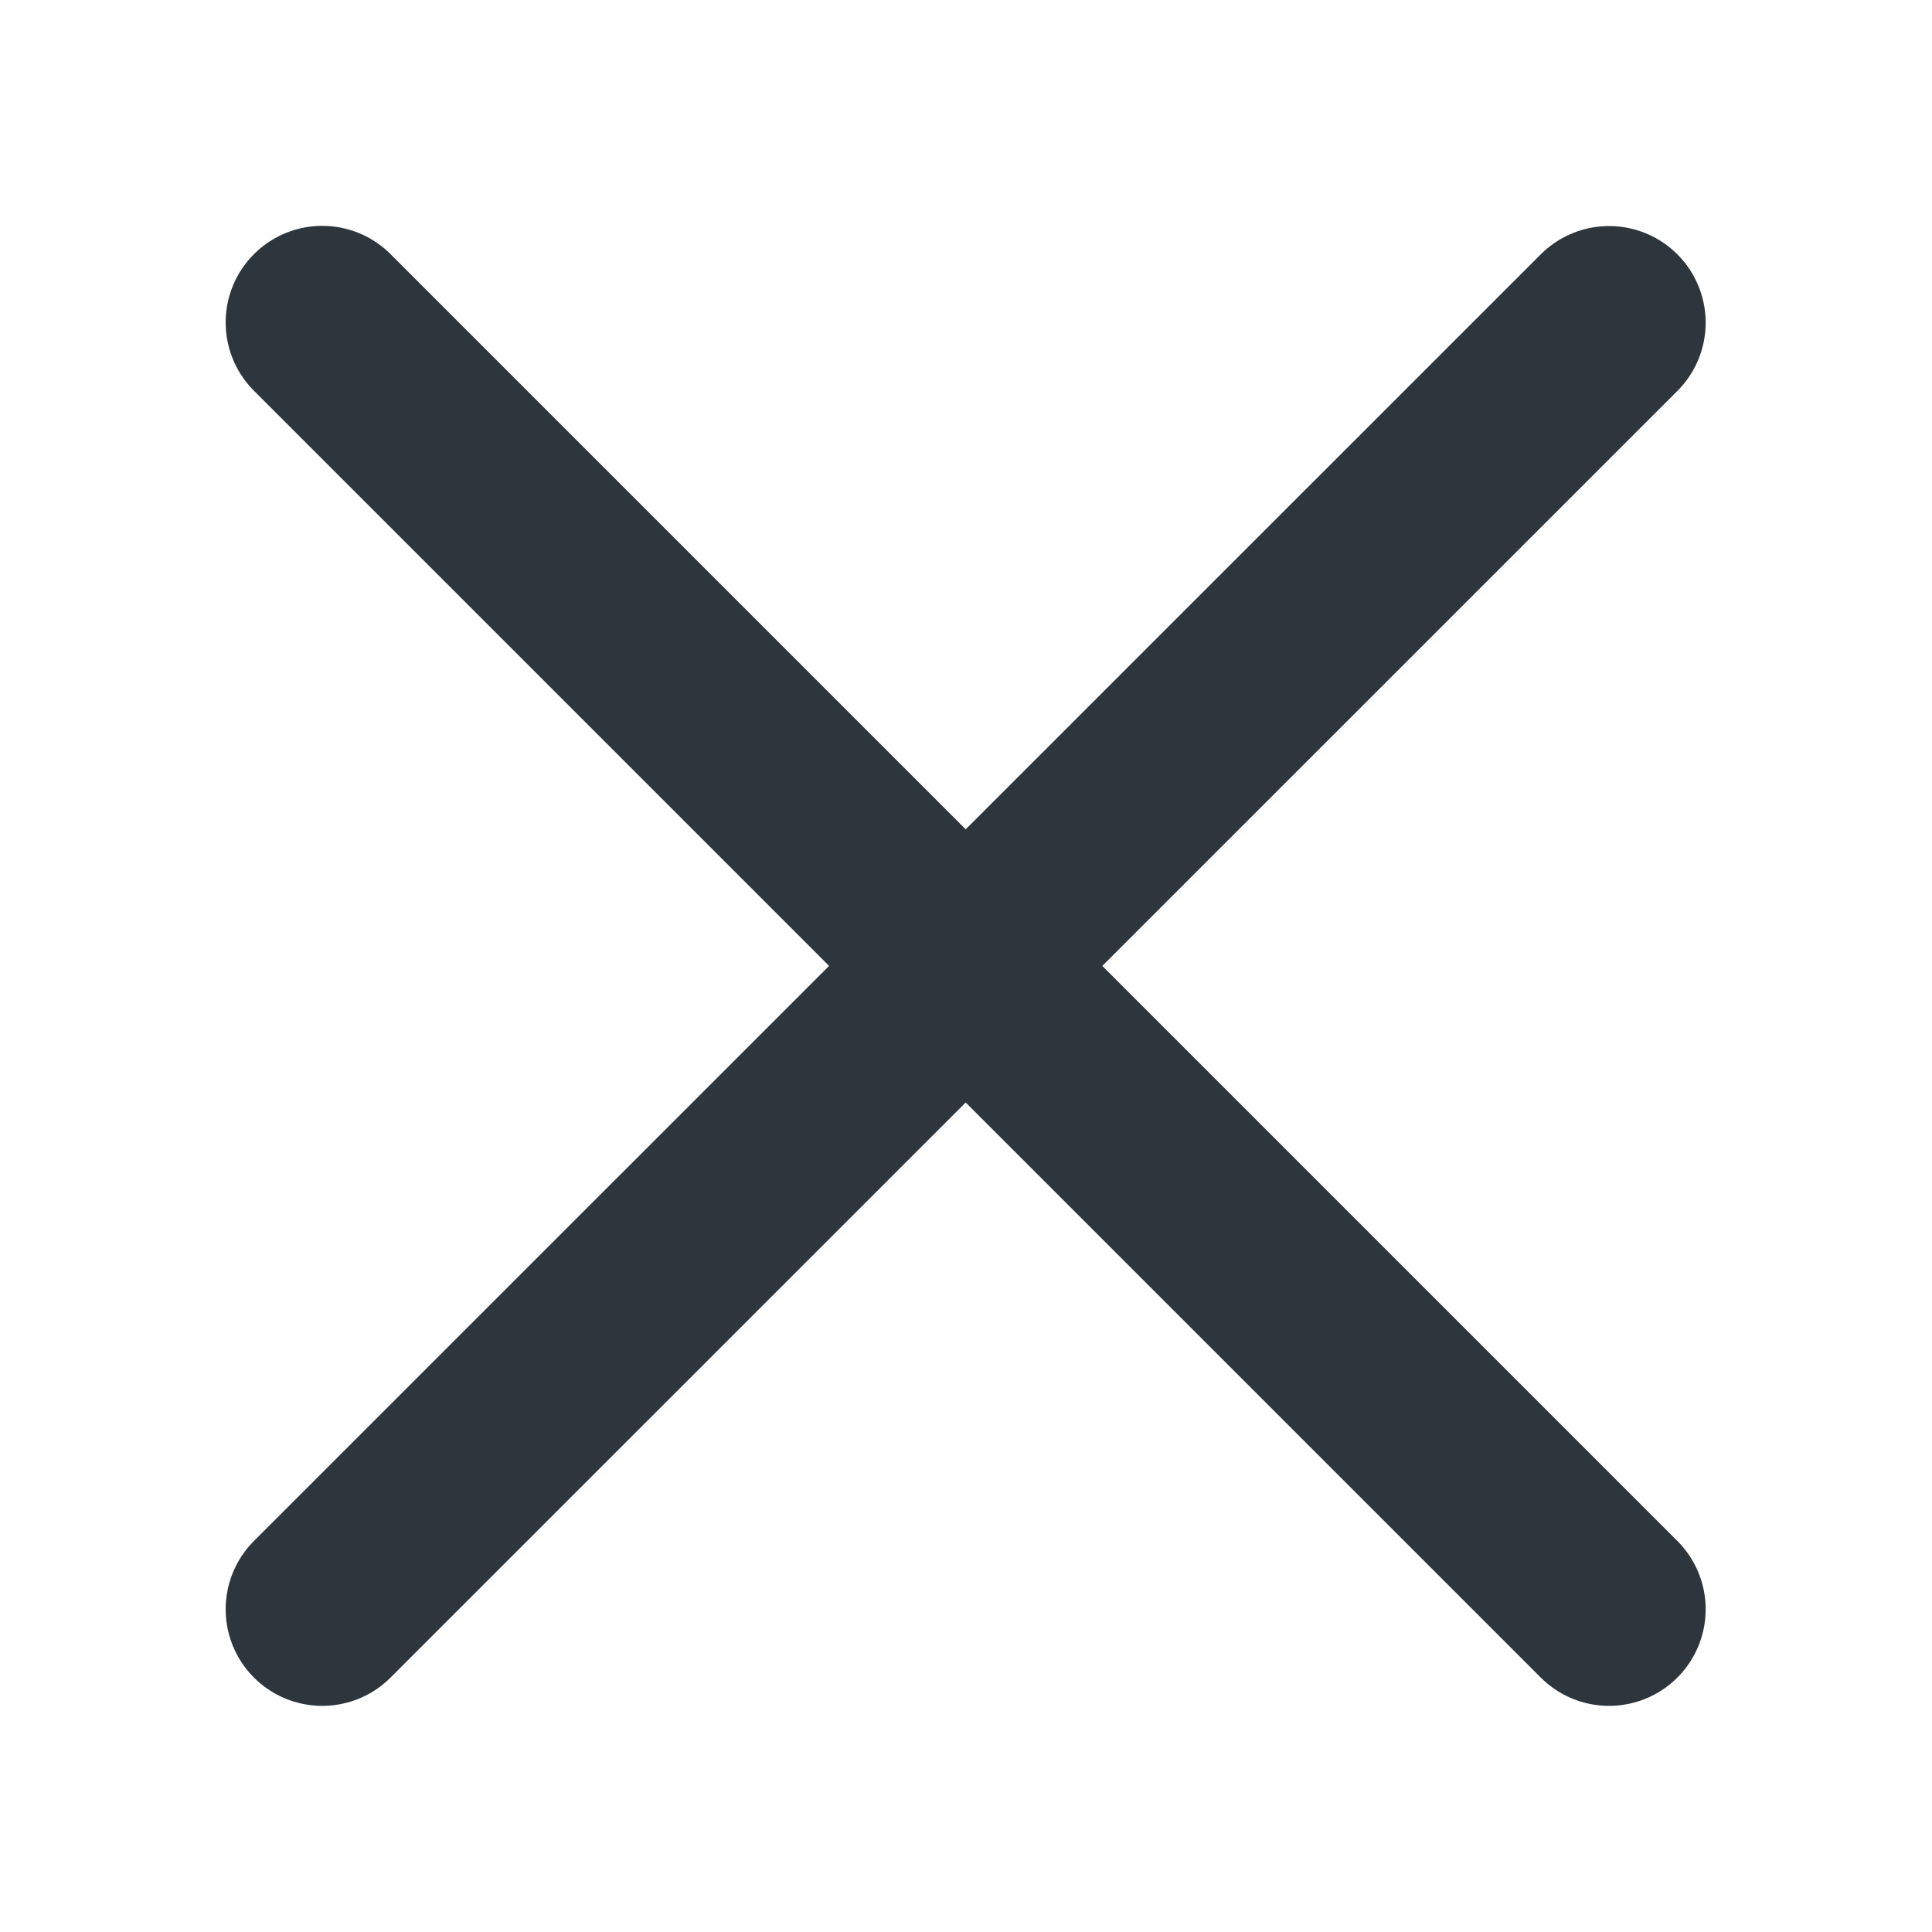
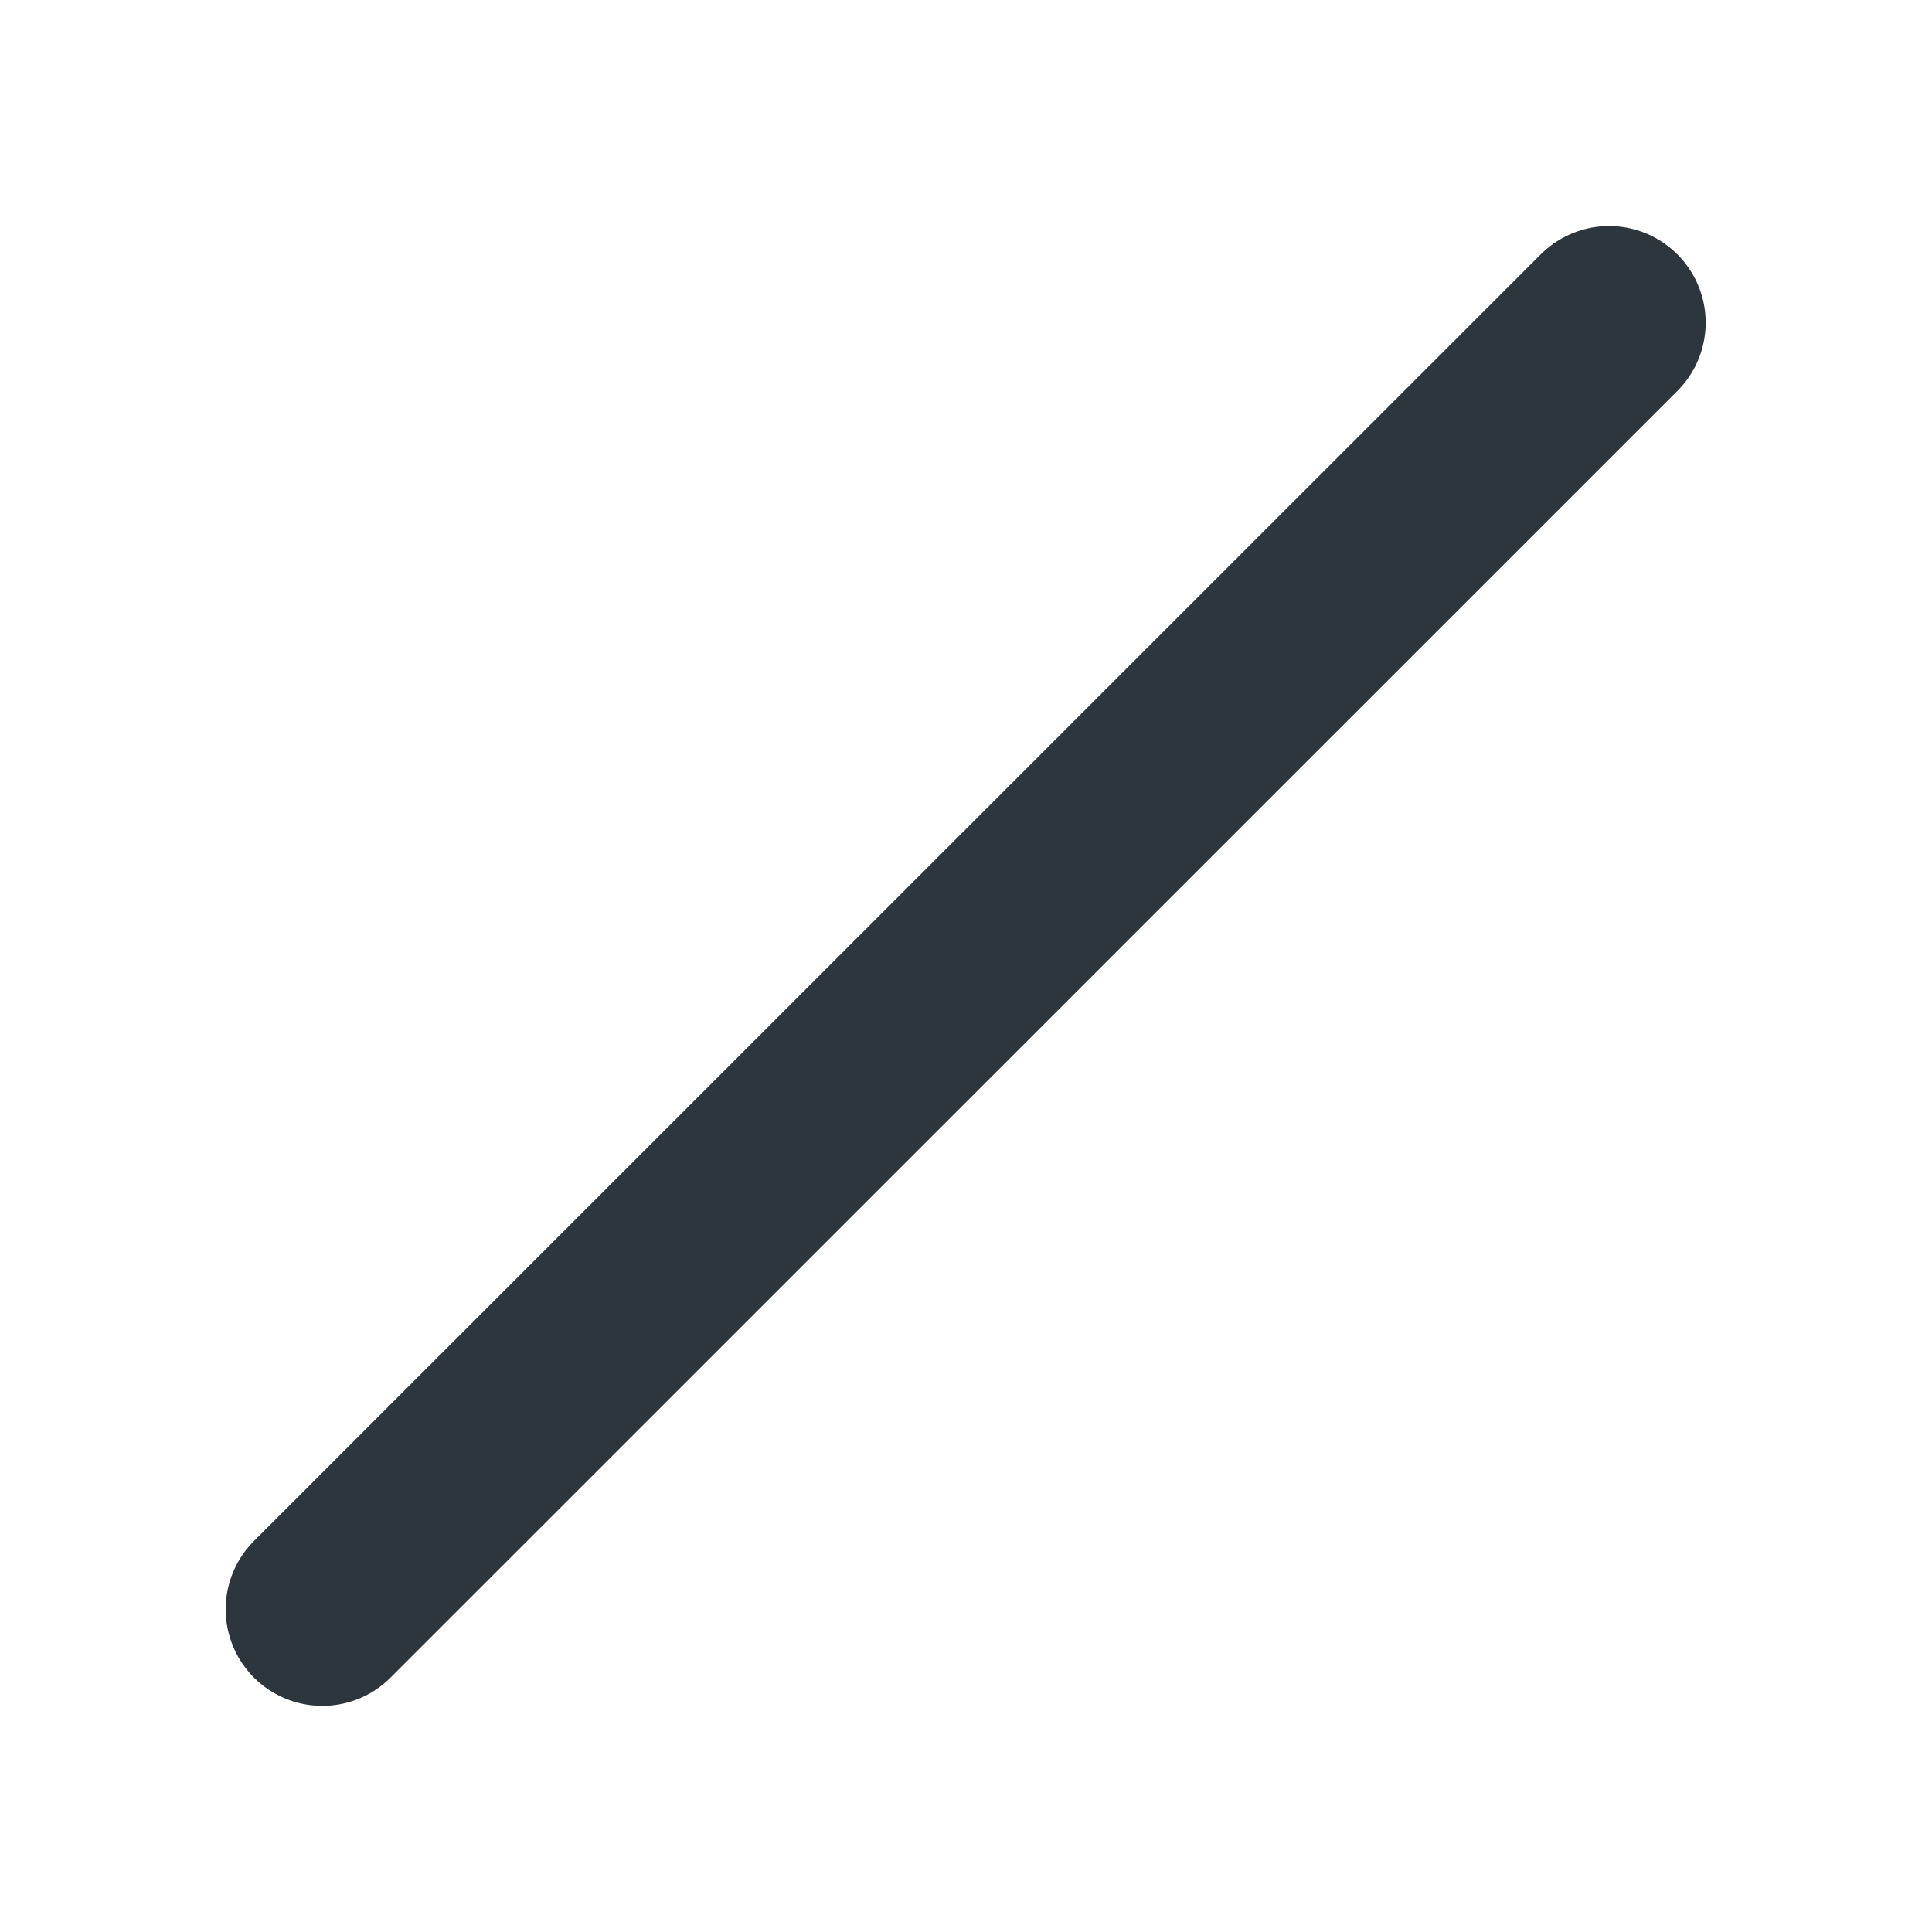
<svg xmlns="http://www.w3.org/2000/svg" width="20" height="20" viewBox="0 0 20 20" fill="none">
-   <path d="M3.336 3.338L16.657 16.659M3.336 16.659L16.657 3.34" stroke="#2D363D" stroke-width="2" stroke-linecap="round" />
+   <path d="M3.336 3.338M3.336 16.659L16.657 3.34" stroke="#2D363D" stroke-width="2" stroke-linecap="round" />
</svg>